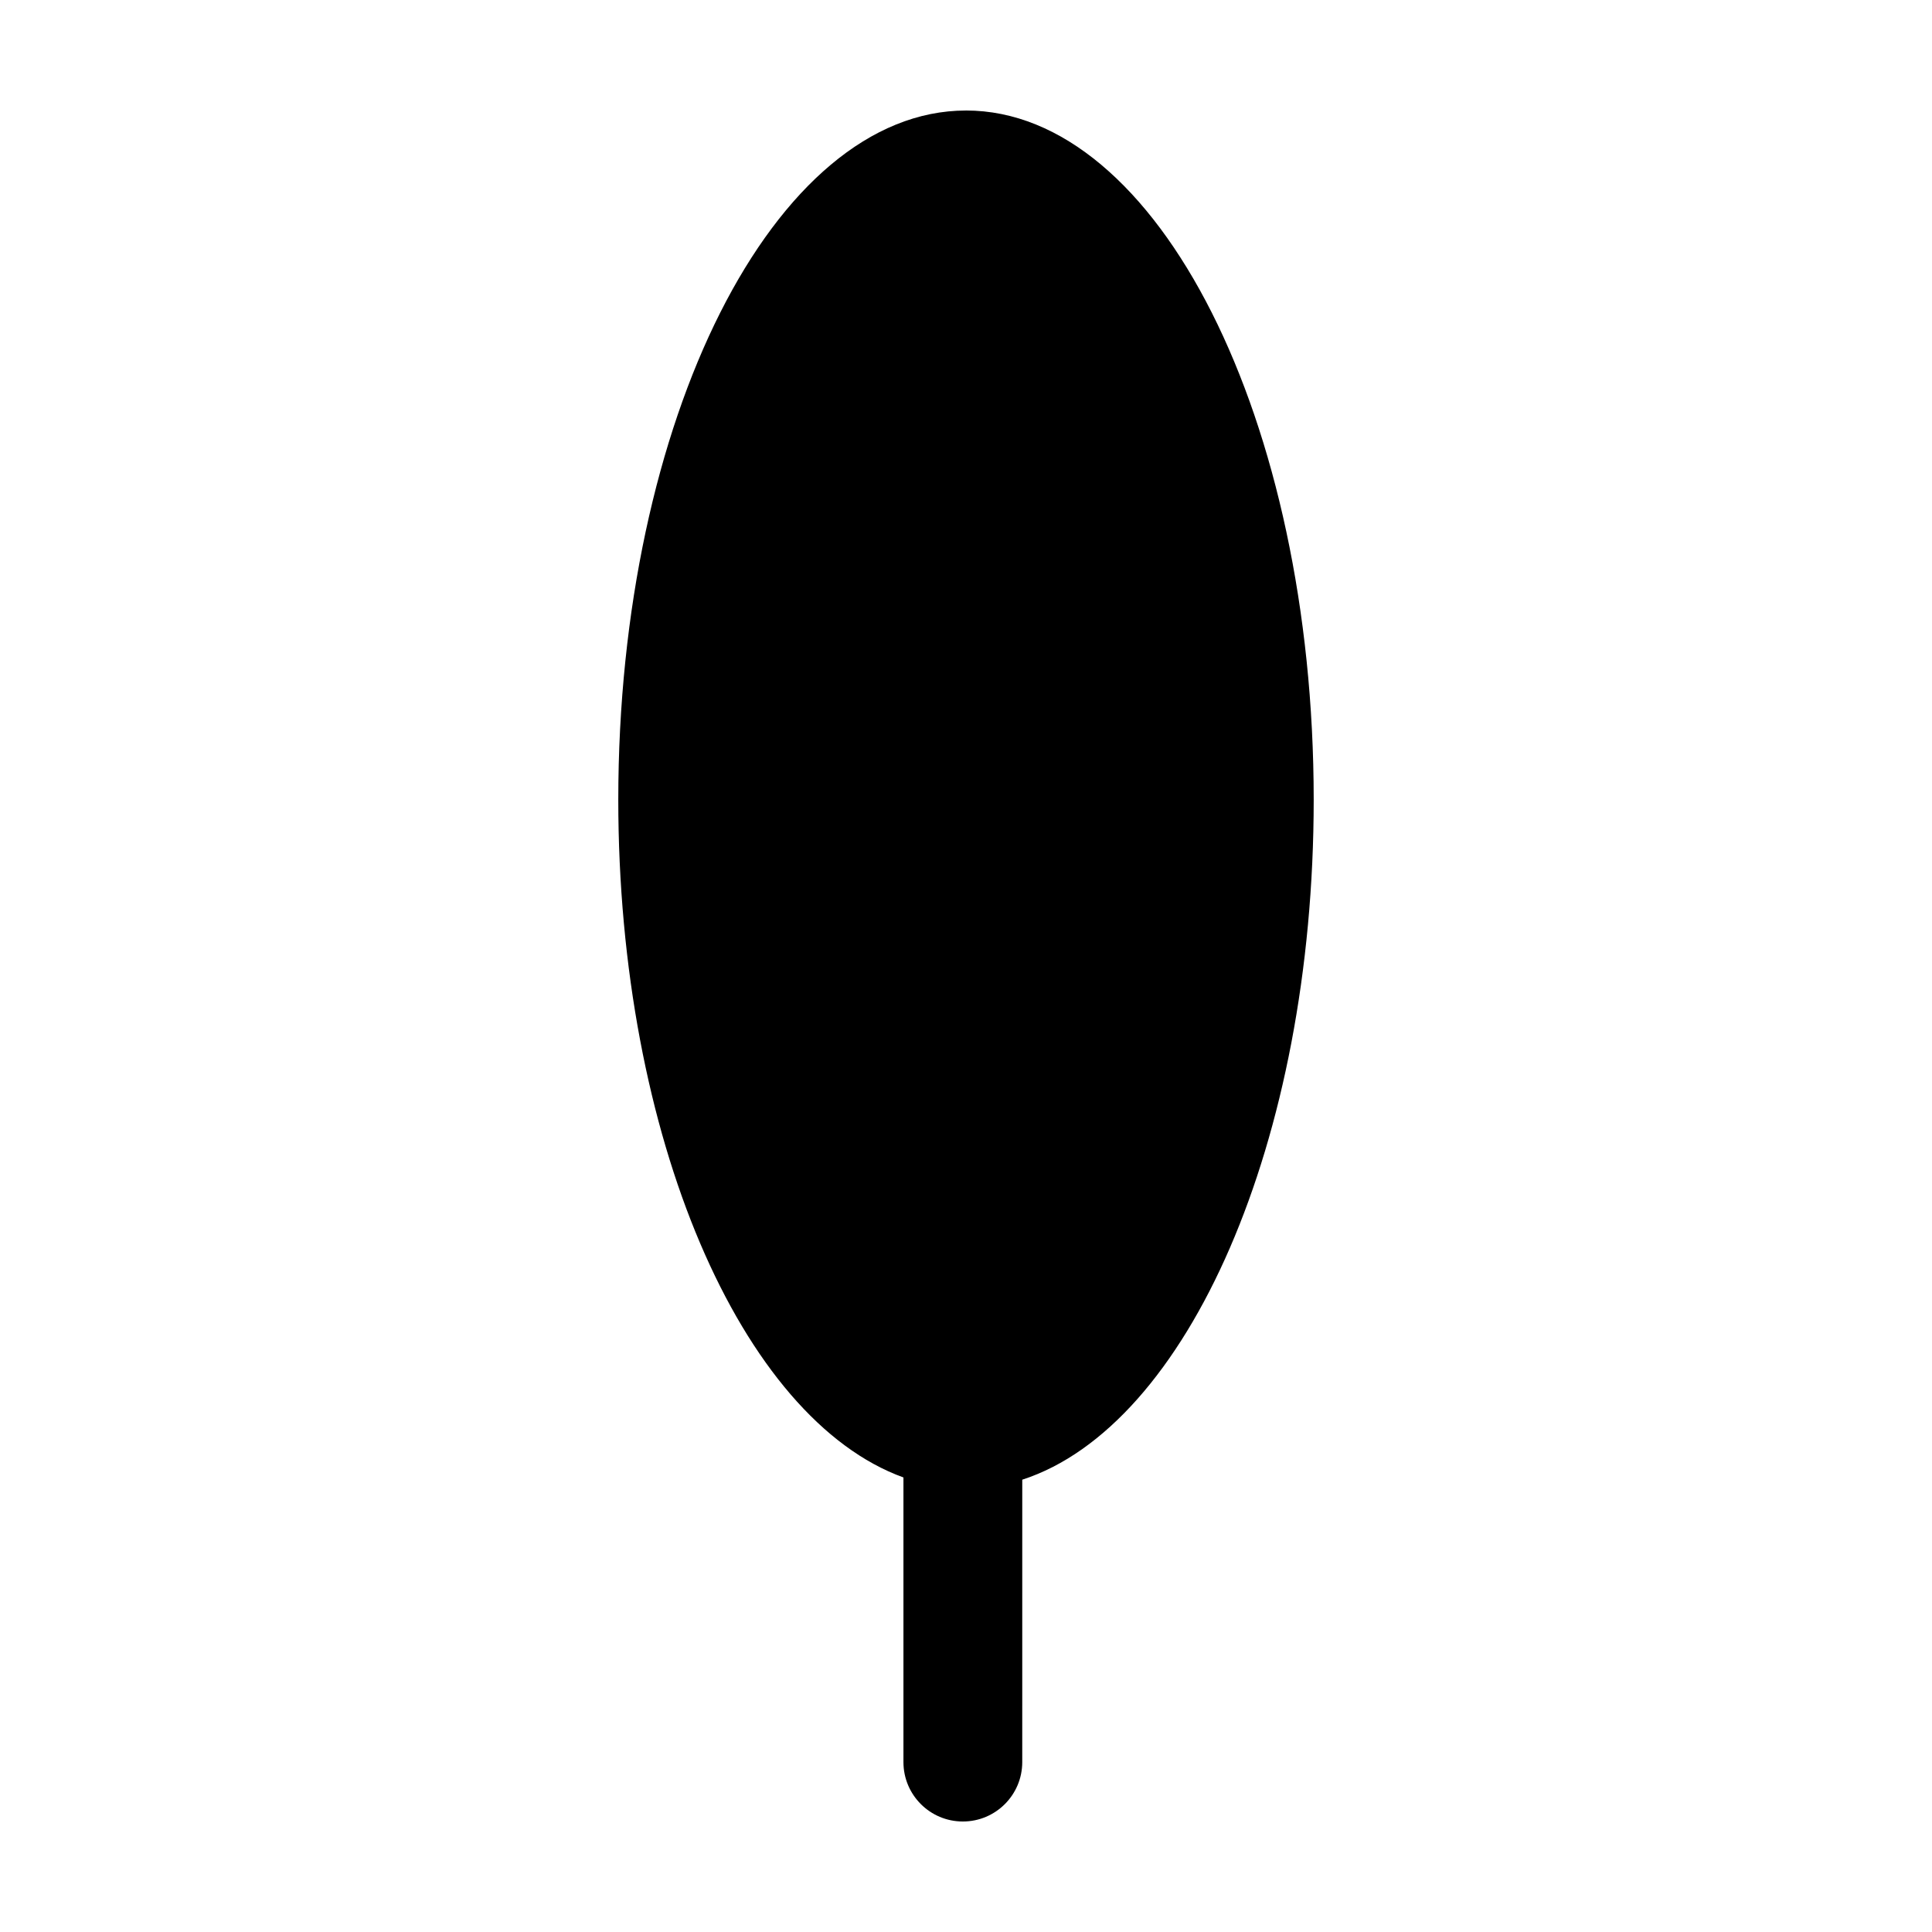
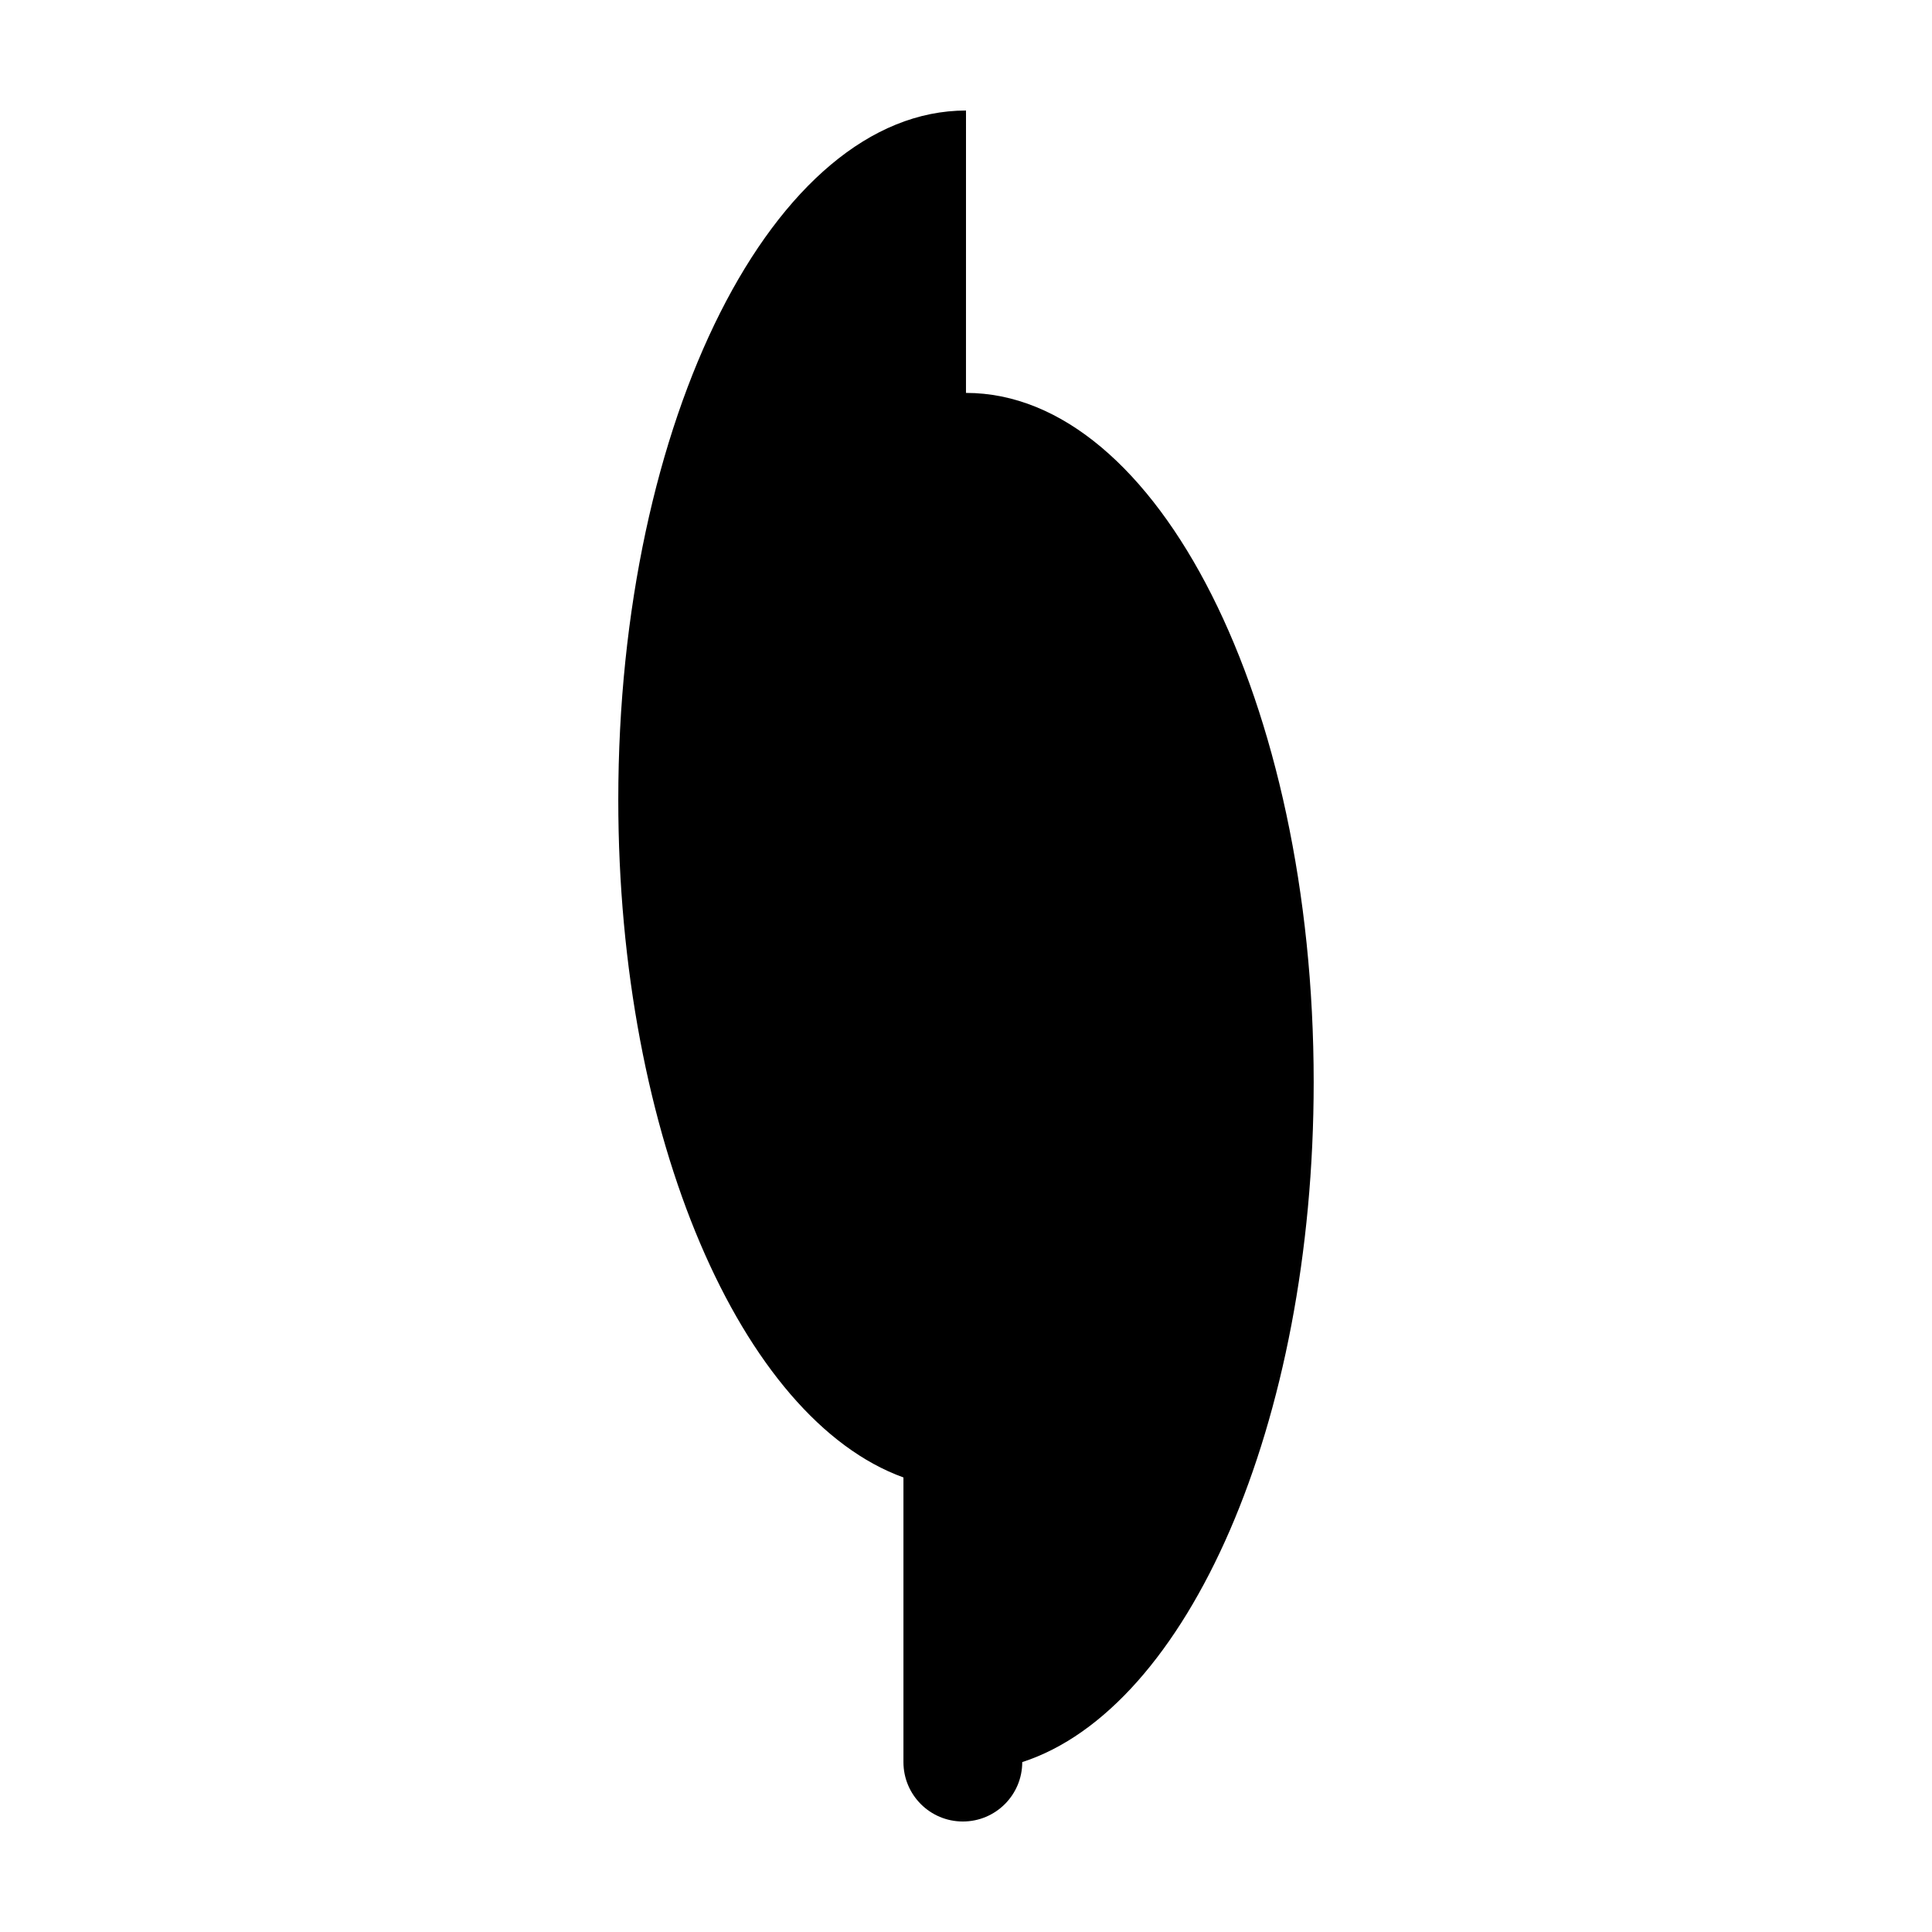
<svg xmlns="http://www.w3.org/2000/svg" fill="#000000" width="800px" height="800px" version="1.1" viewBox="144 144 512 512">
-   <path d="m400 173.29c-50.812 0-92.148 81.934-92.148 182.64 0 89.488 32.648 164.09 75.57 179.61v75.434c0 8.695 7.047 15.742 15.742 15.742 8.699 0 15.742-7.047 15.742-15.742l0.004-74.84c43.746-14.172 77.234-89.566 77.234-180.21 0-100.7-41.332-182.64-92.145-182.64z" />
+   <path d="m400 173.29c-50.812 0-92.148 81.934-92.148 182.64 0 89.488 32.648 164.09 75.57 179.61v75.434c0 8.695 7.047 15.742 15.742 15.742 8.699 0 15.742-7.047 15.742-15.742c43.746-14.172 77.234-89.566 77.234-180.21 0-100.7-41.332-182.64-92.145-182.64z" />
</svg>